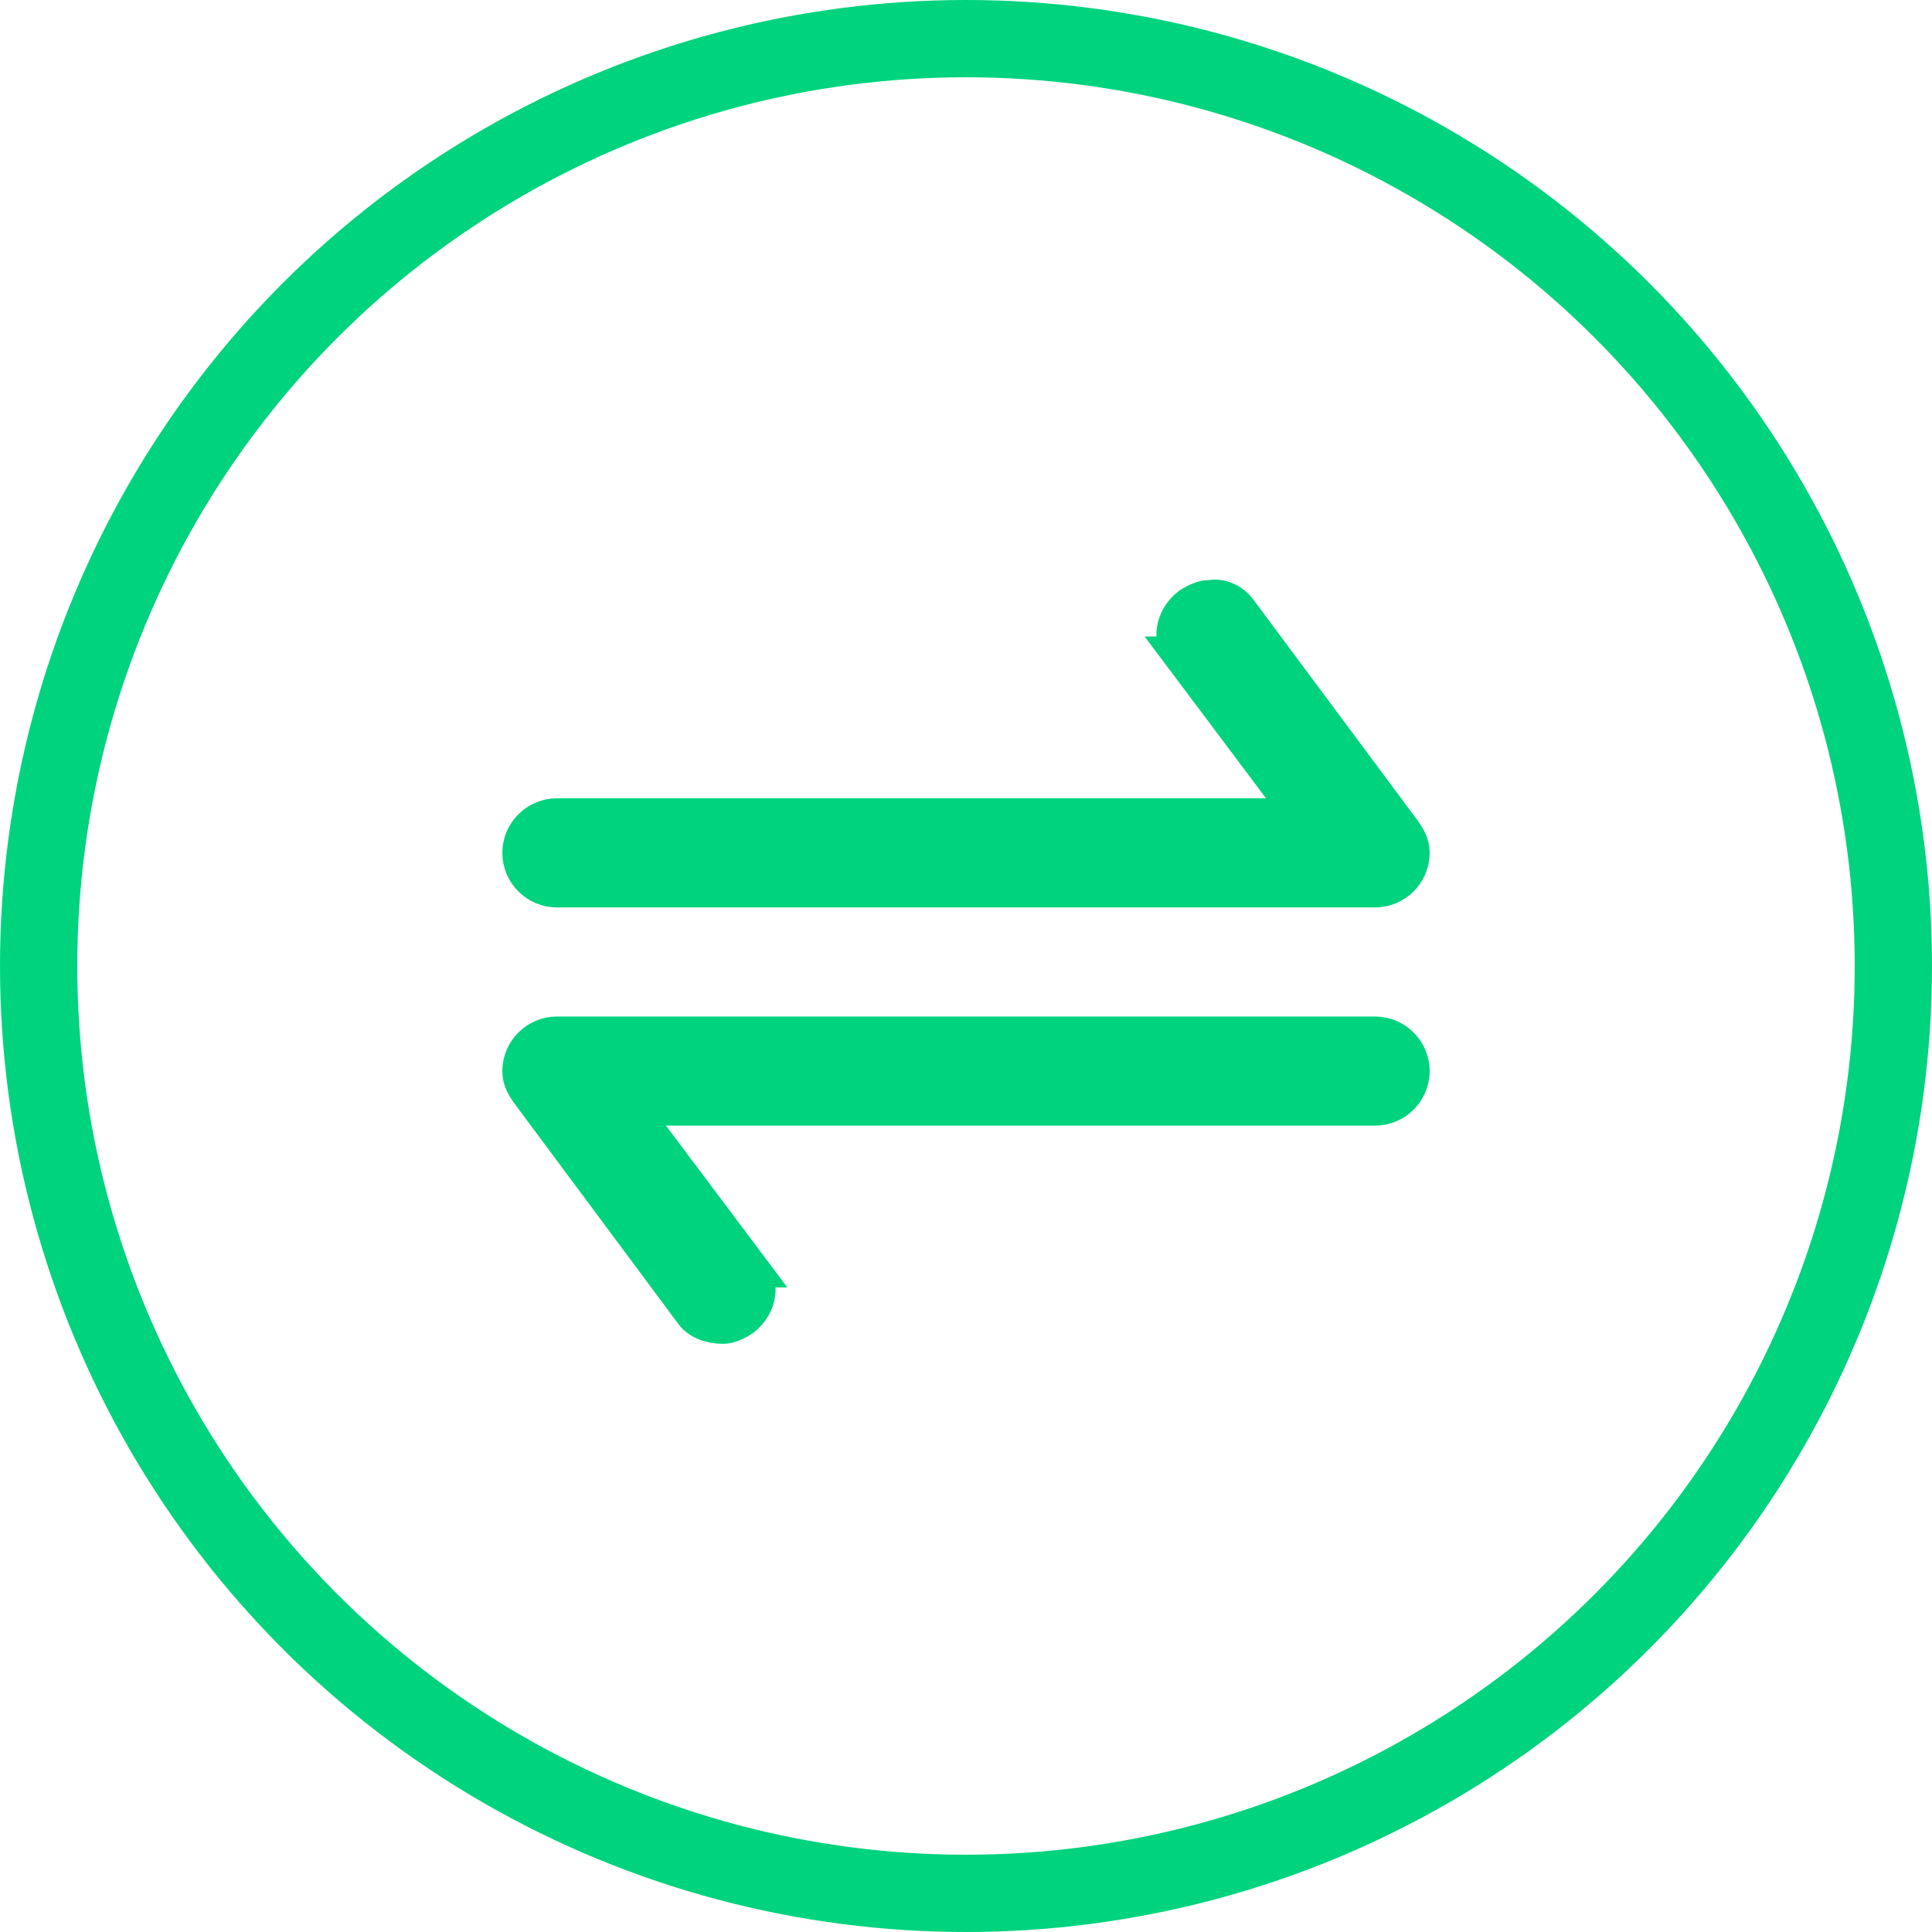
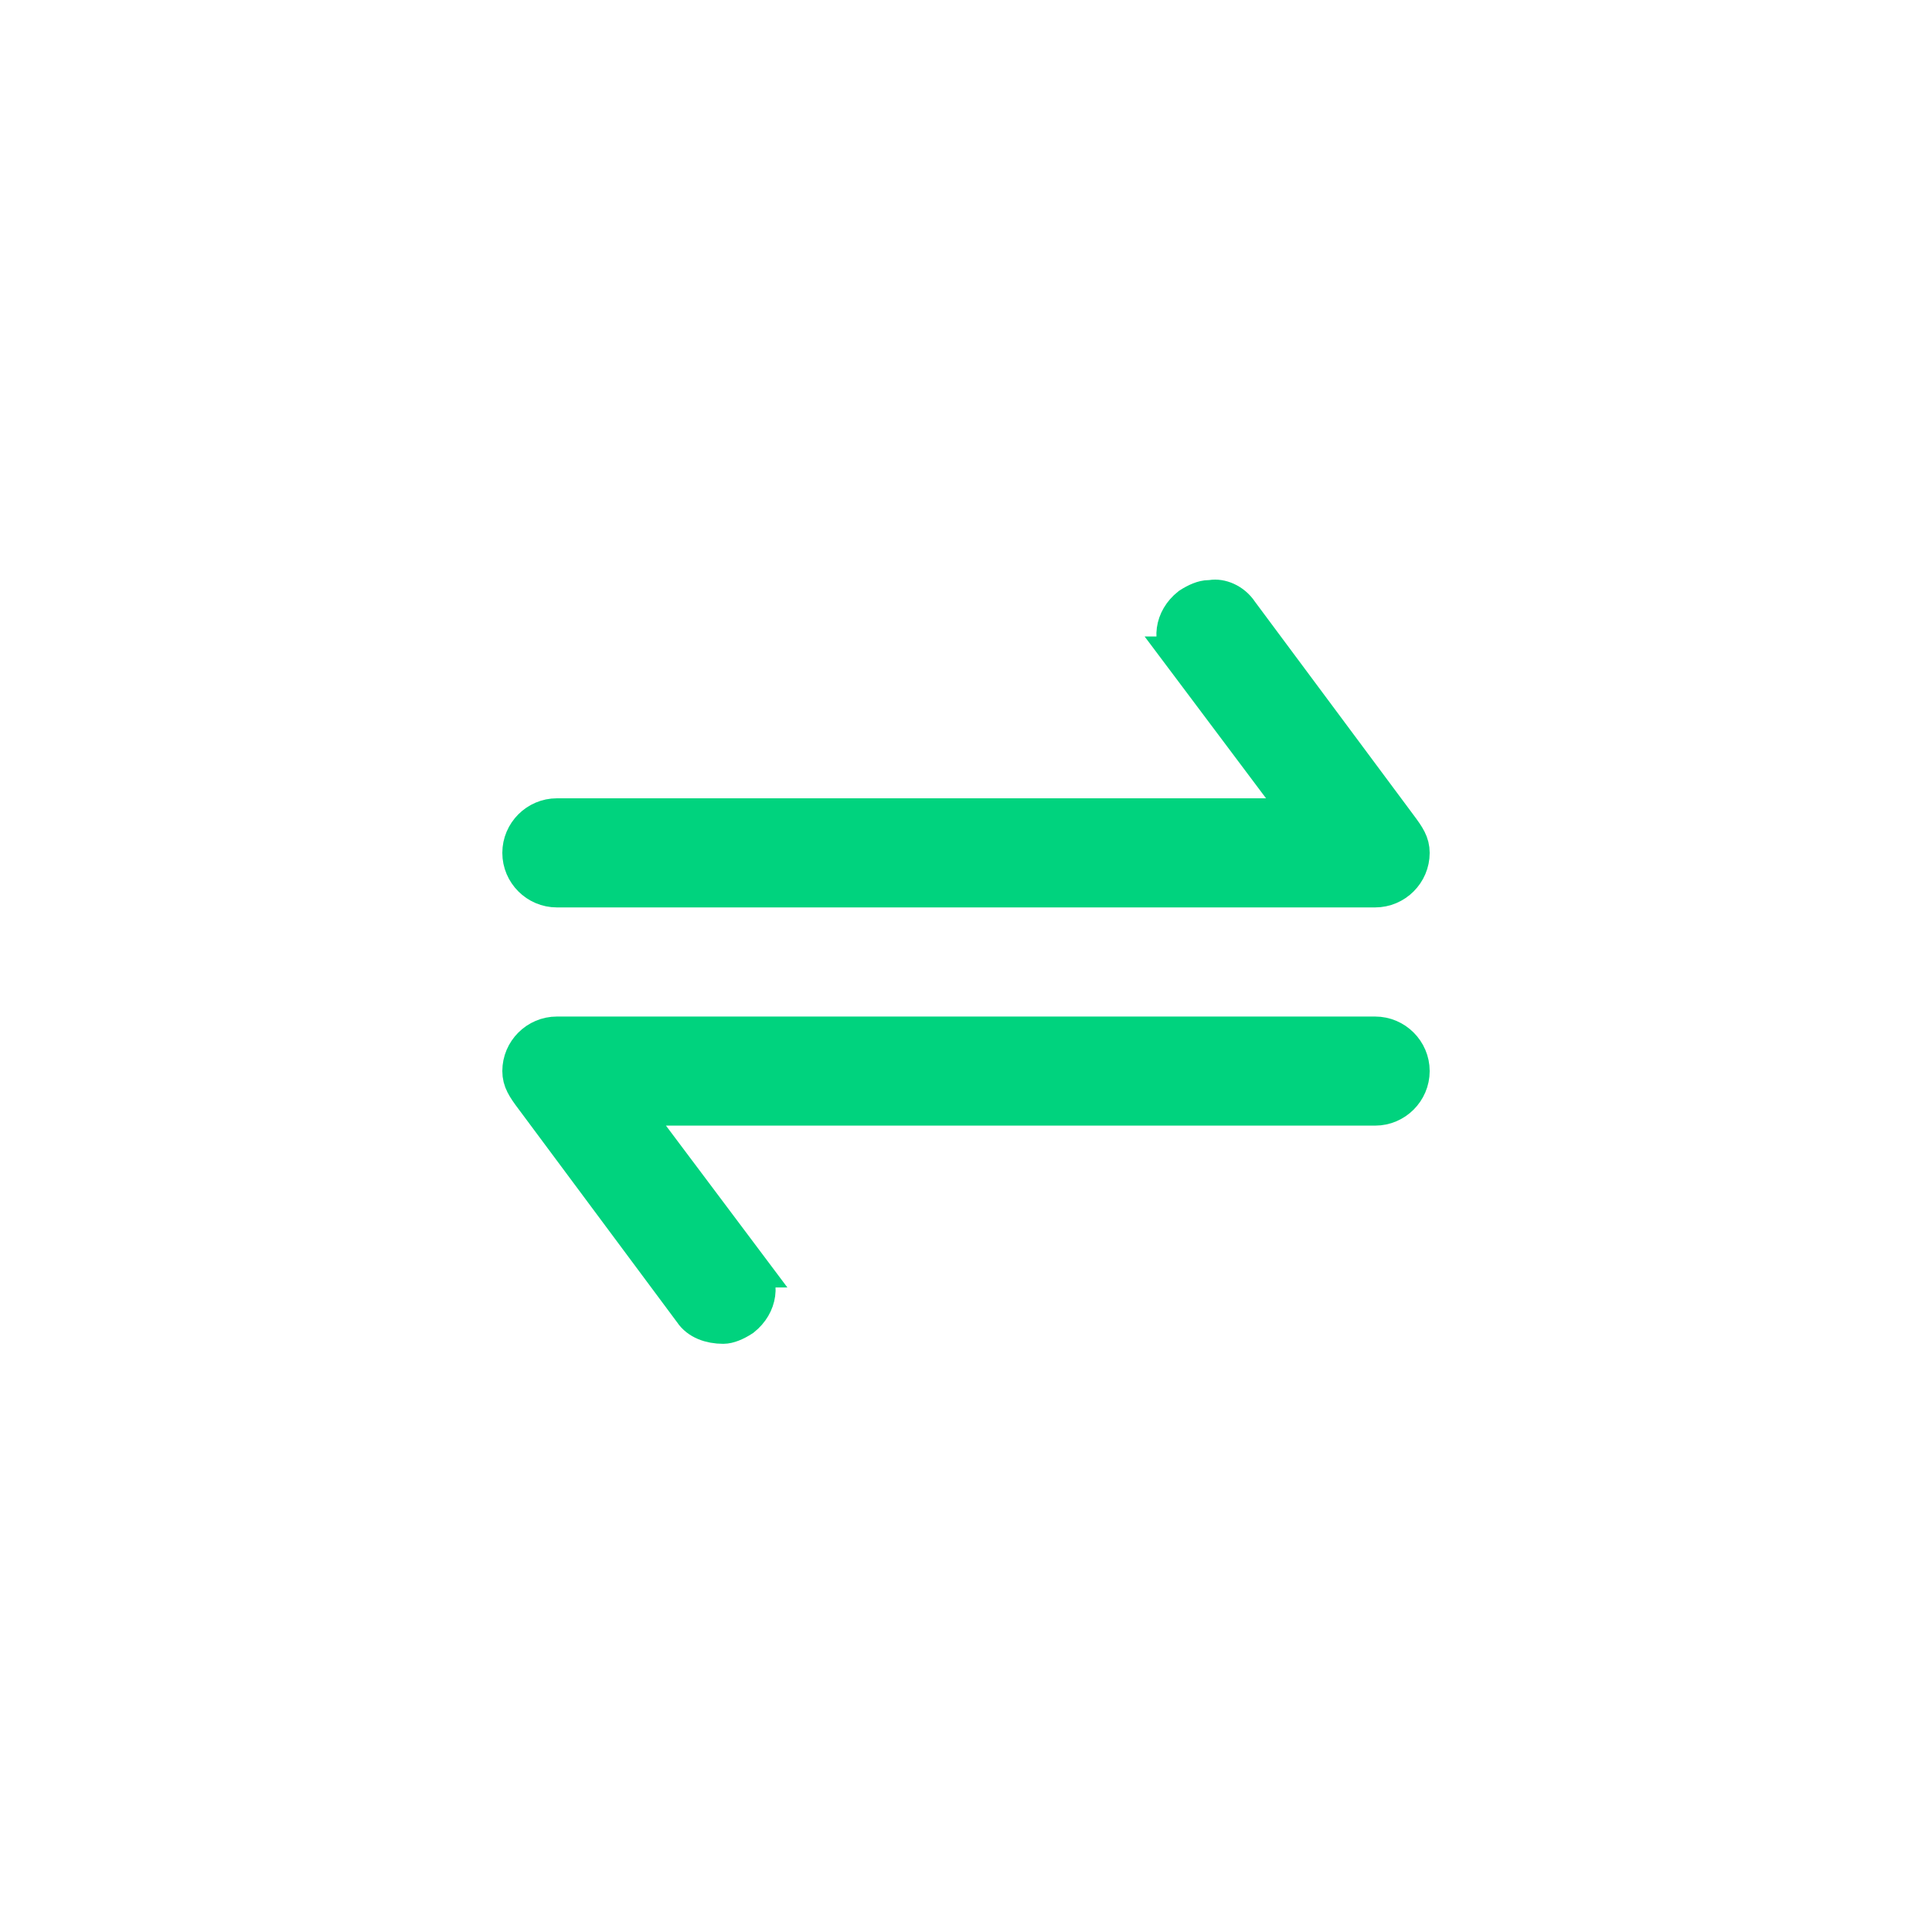
<svg xmlns="http://www.w3.org/2000/svg" width="50" height="50" viewBox="0 0 50 50" fill="none">
-   <circle cx="25" cy="25" r="24" stroke="#00d37e" stroke-width="2" />
  <path d="M31.282 15.513H31.324L31.365 15.507C31.578 15.471 31.884 15.582 32.066 15.855L32.074 15.866L32.081 15.876L36.175 21.382L36.176 21.384C36.396 21.676 36.5 21.835 36.5 22.072C36.5 22.573 36.089 22.984 35.588 22.984H14.412C13.911 22.984 13.5 22.573 13.5 22.072C13.5 21.572 13.911 21.16 14.412 21.16H32.765H33.765L33.165 20.36L30.623 16.972L30.624 16.972L30.618 16.965C30.311 16.57 30.376 16.041 30.799 15.701C30.98 15.583 31.154 15.513 31.282 15.513ZM13.825 28.409L13.823 28.407C13.604 28.115 13.5 27.956 13.5 27.719C13.5 27.219 13.911 26.808 14.412 26.808H35.588C36.089 26.808 36.5 27.219 36.5 27.719C36.5 28.22 36.089 28.631 35.588 28.631H17.235H16.235L16.835 29.431L19.377 32.819L19.376 32.819L19.382 32.826C19.689 33.221 19.624 33.751 19.201 34.09C19.02 34.208 18.846 34.278 18.718 34.278C18.382 34.278 18.087 34.165 17.934 33.936L17.927 33.925L17.919 33.915L13.825 28.409Z" fill="#00d37e" stroke="#00d37e" />
</svg>